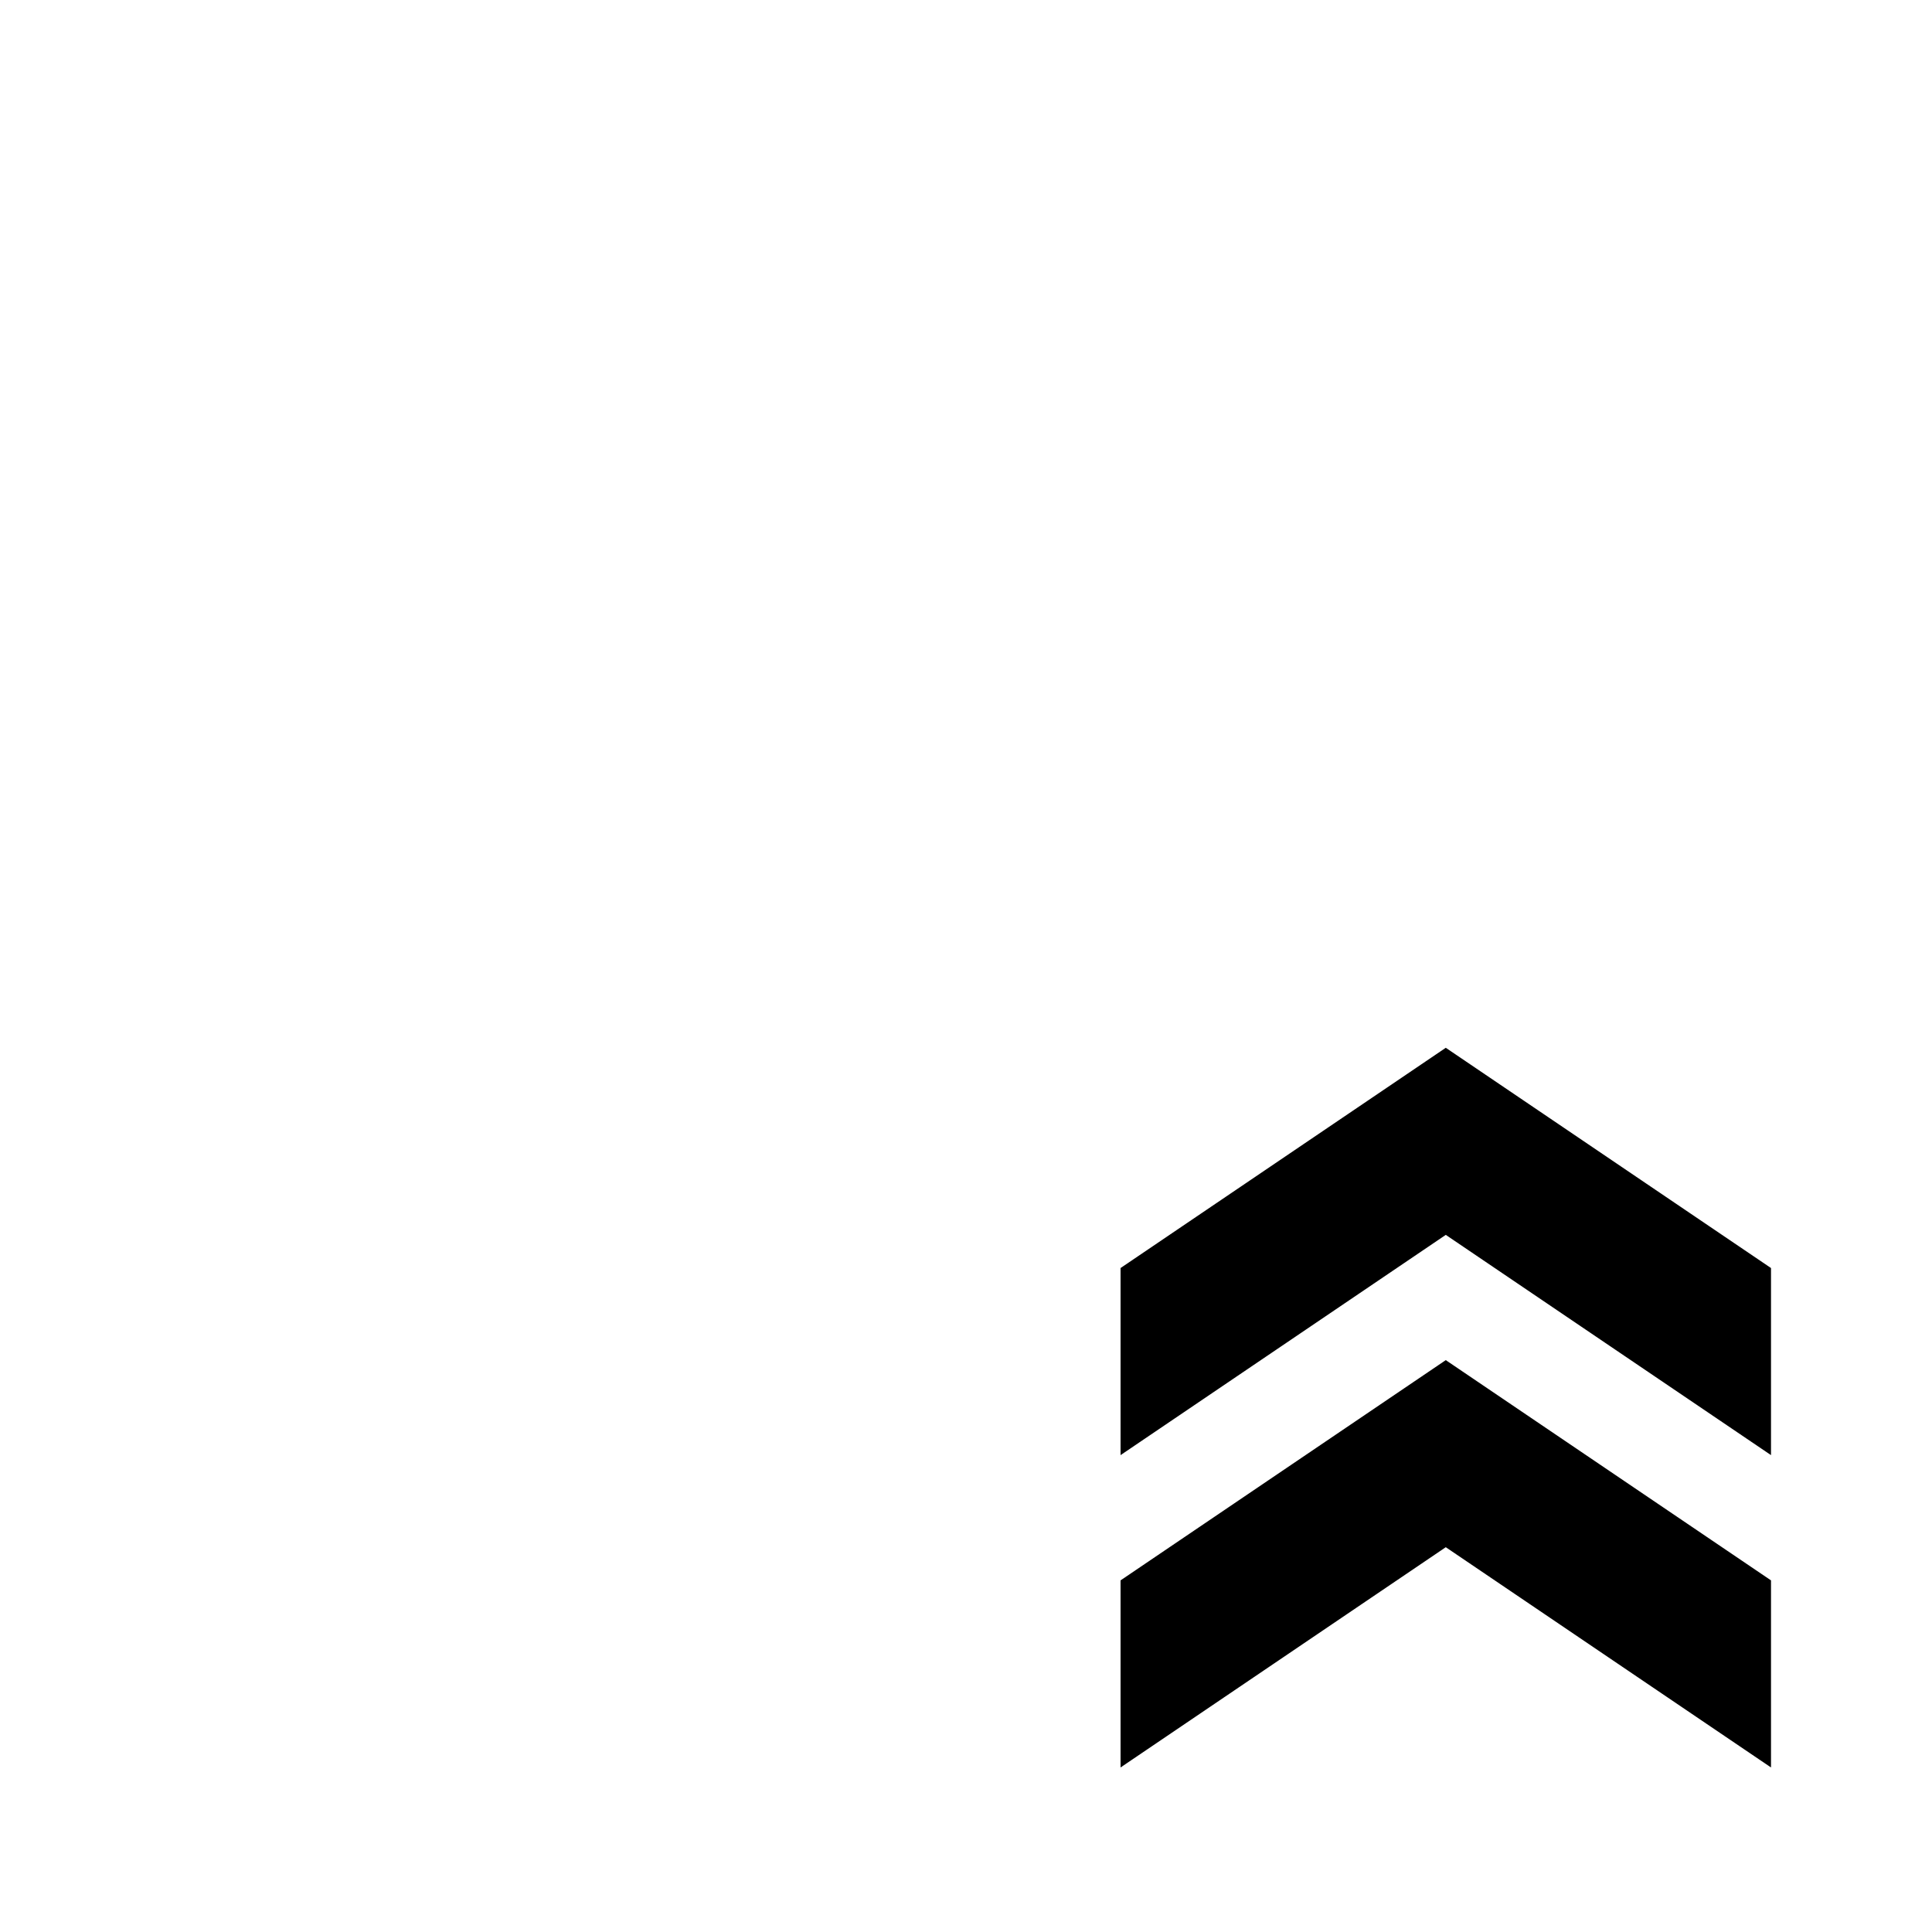
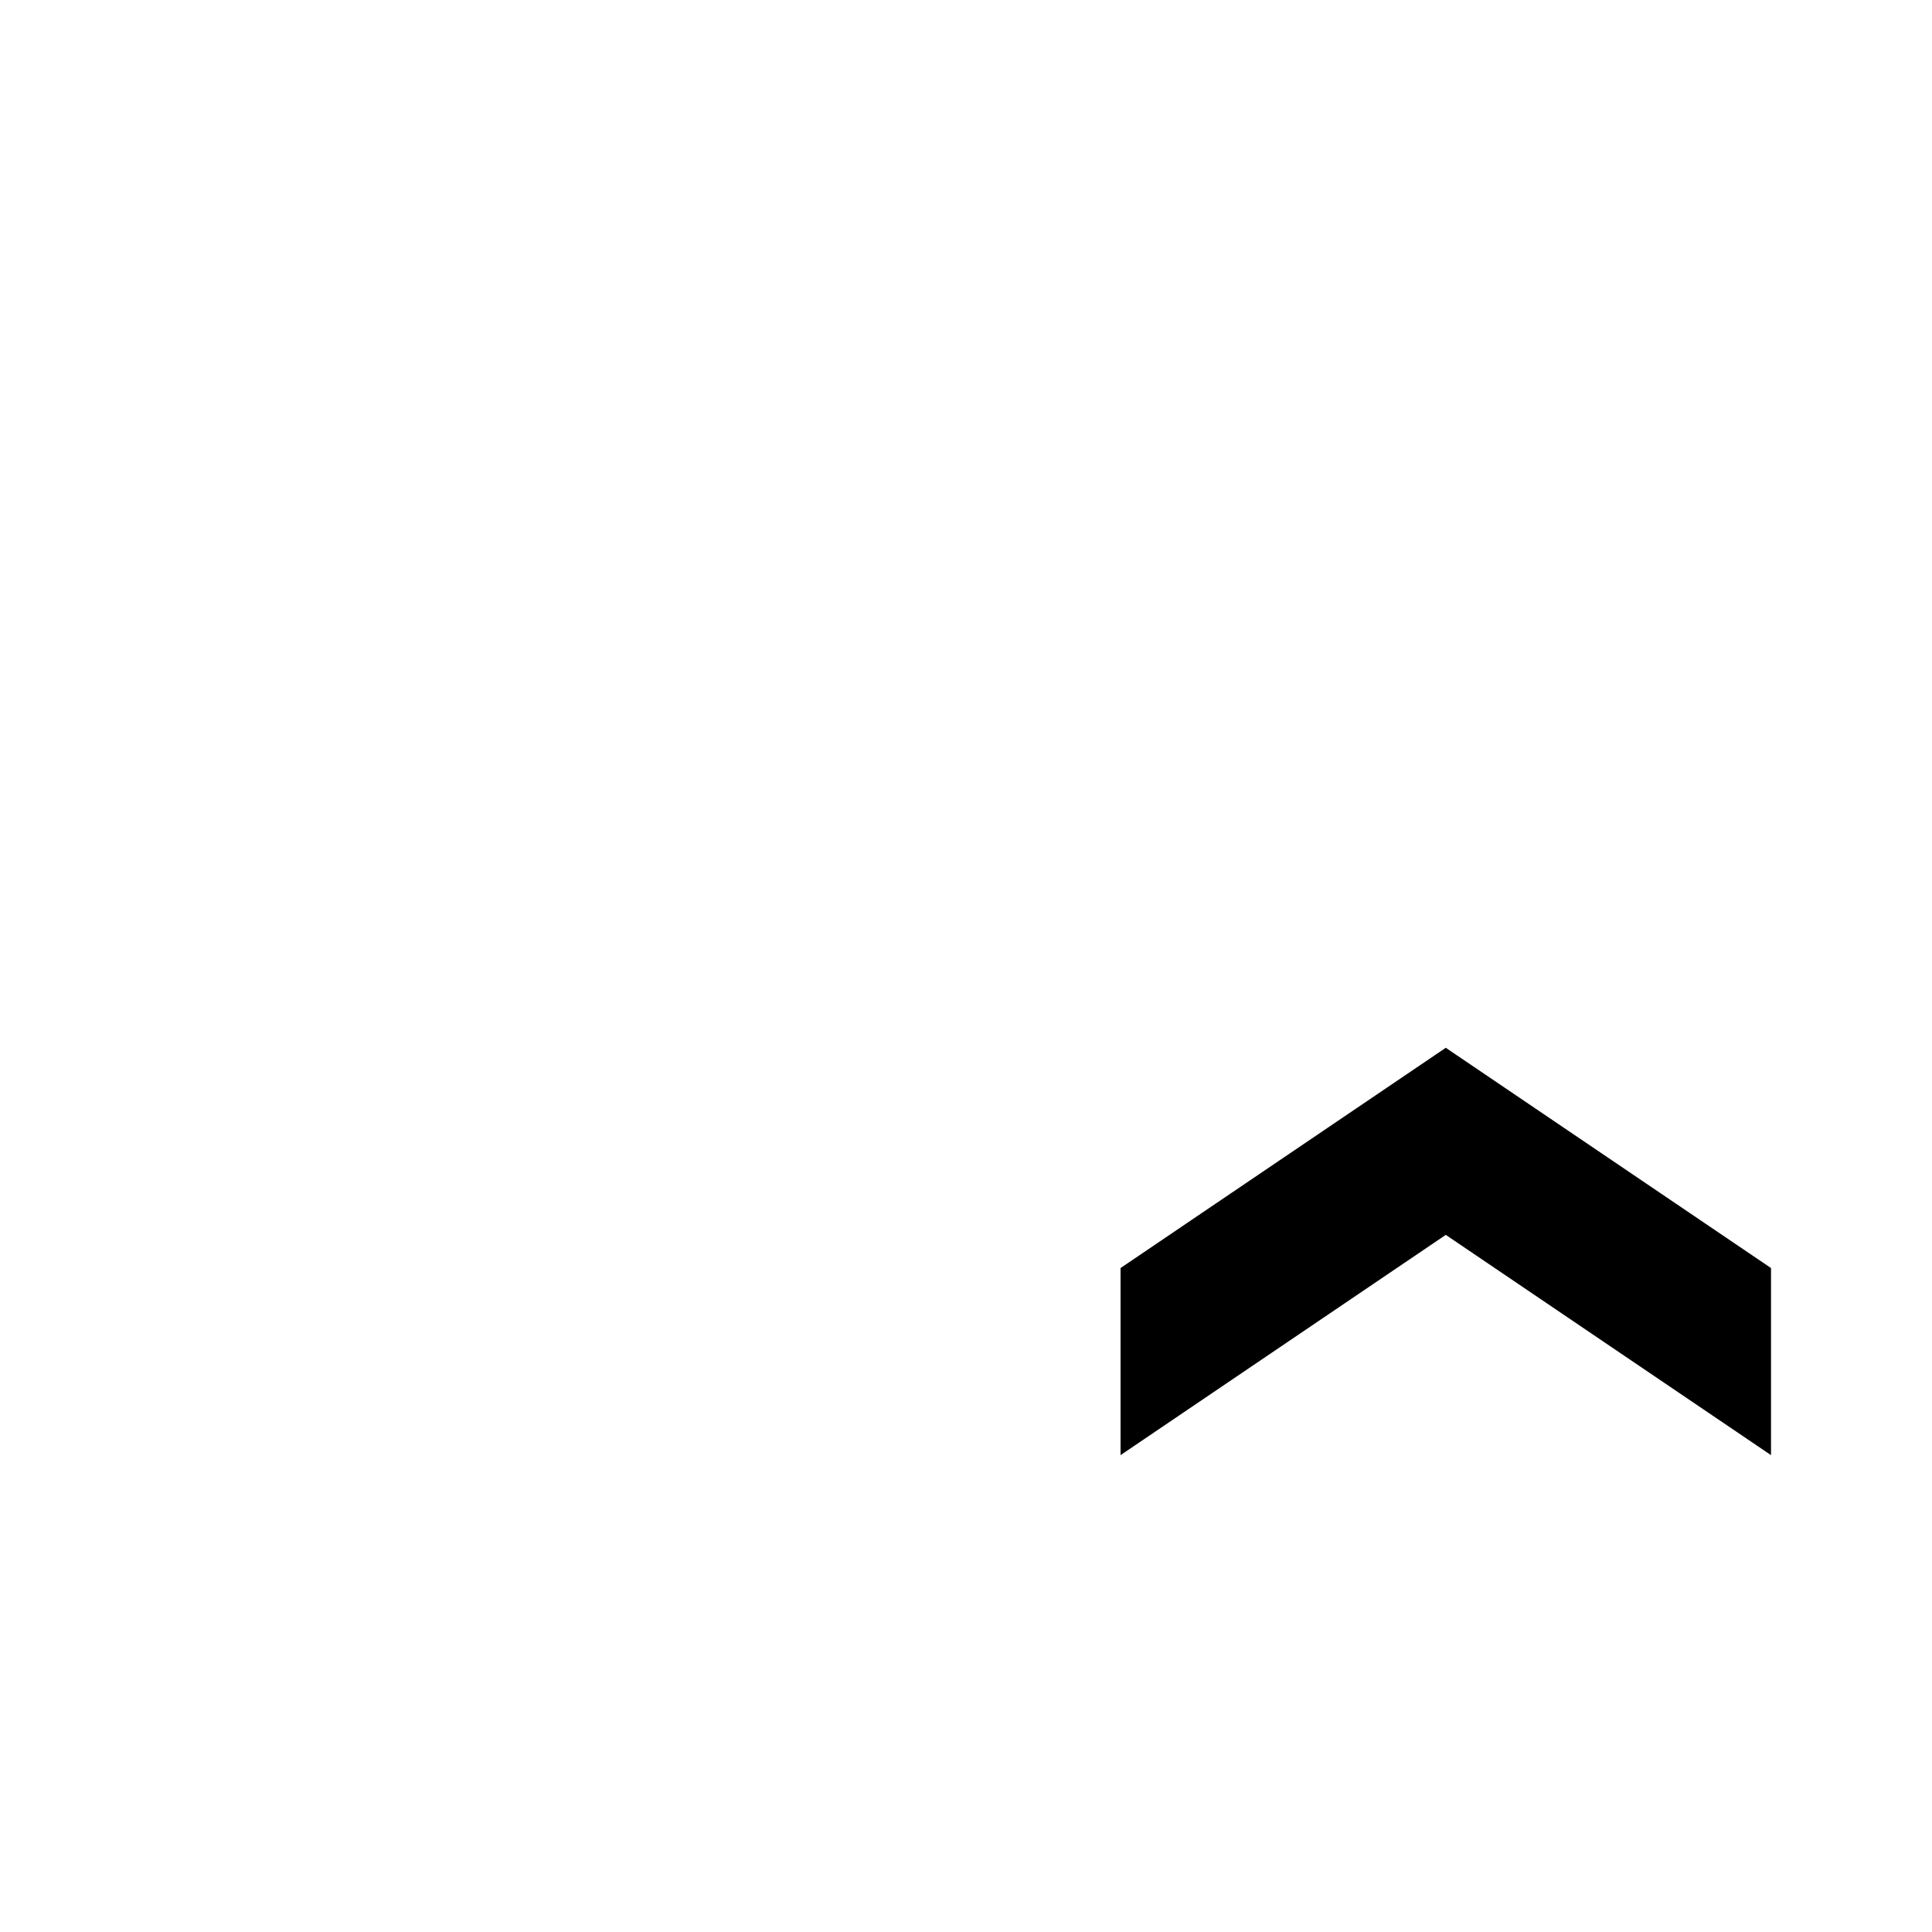
<svg xmlns="http://www.w3.org/2000/svg" version="1.1" baseProfile="tiny" id="Badges" x="0px" y="0px" viewBox="0 0 600 600" overflow="visible" xml:space="preserve">
  <g id="Arrow2">
    <polygon points="550,451.9 449,383.5 348,451.9 348,393.8 449,325.4 550,393.8  " />
-     <polygon points="550,548.9 449,480.5 348,548.9 348,490.8 449,422.4 550,490.8  " />
  </g>
</svg>